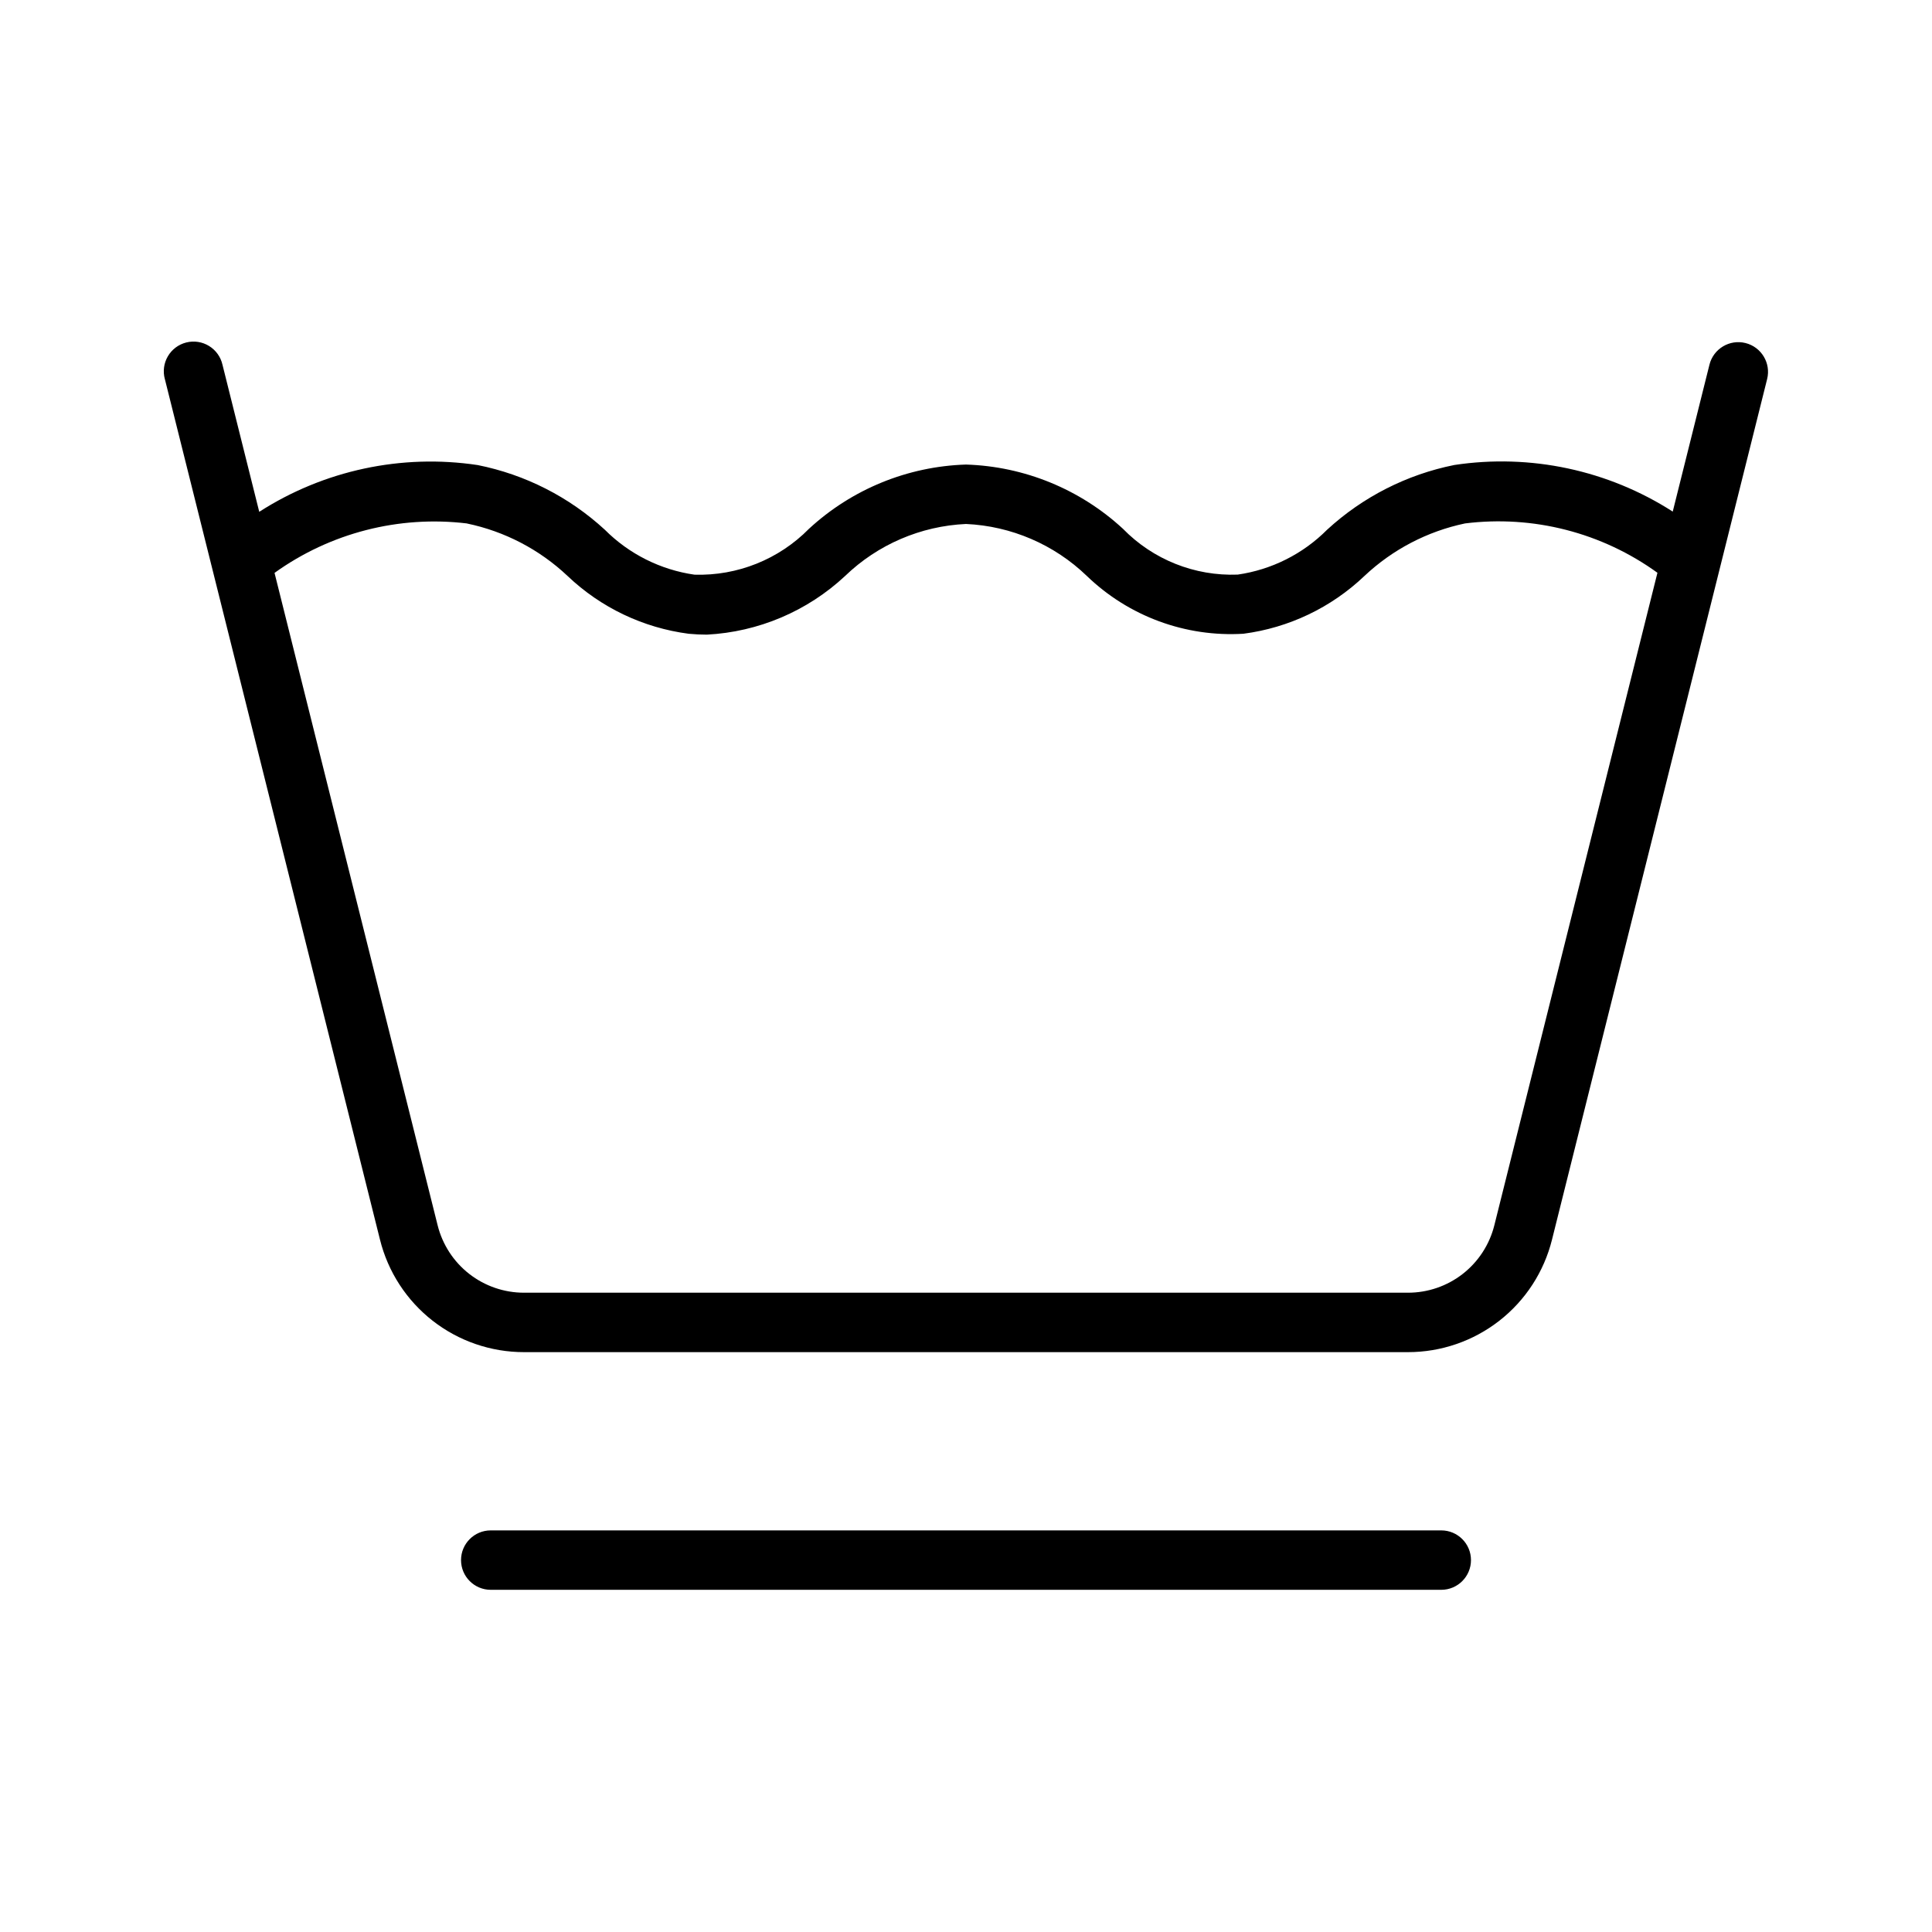
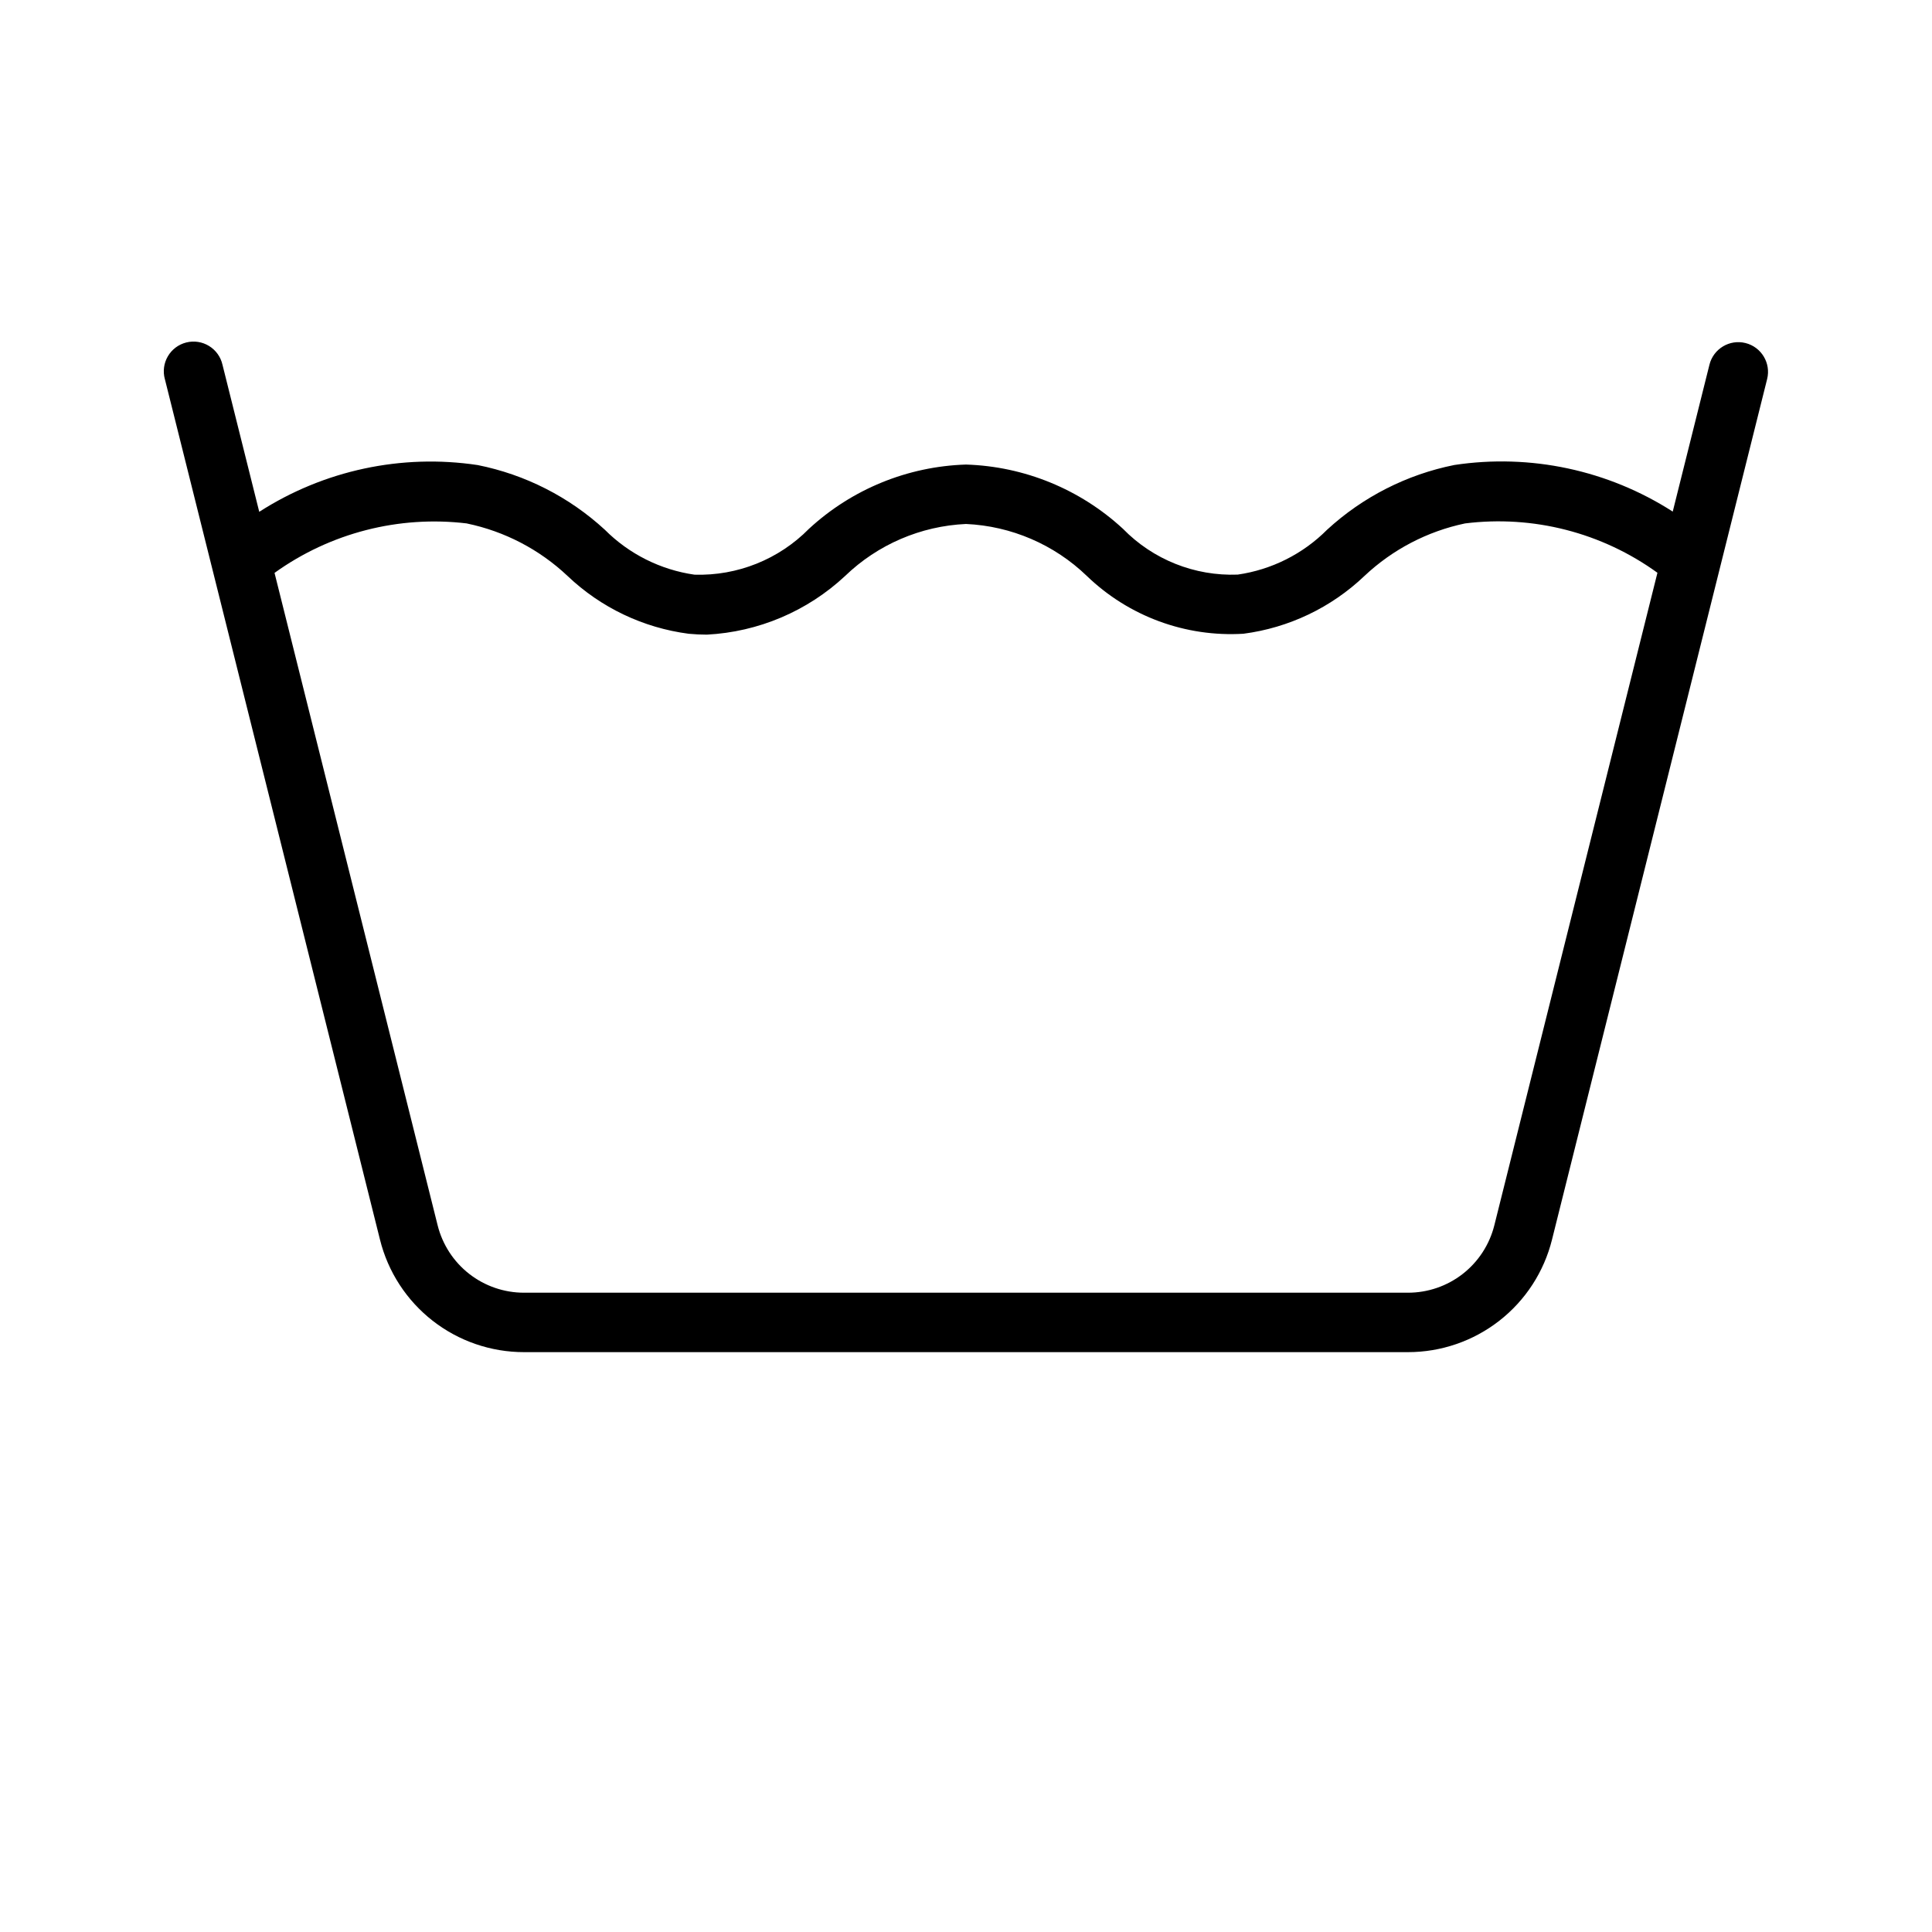
<svg xmlns="http://www.w3.org/2000/svg" fill="#000000" width="800px" height="800px" version="1.1" viewBox="144 144 512 512">
  <g>
    <path d="m187.69 244.46 57.012 228.06c2.117 8.52 7.031 16.086 13.953 21.488 6.918 5.402 15.449 8.332 24.23 8.324h234.22c8.781 0.008 17.312-2.922 24.234-8.324 6.926-5.402 11.836-12.969 13.957-21.488l57.012-228.06c1.055-4.223-1.516-8.496-5.734-9.551-4.223-1.051-8.496 1.516-9.551 5.738l-9.73 38.93c-17.156-11.004-37.73-15.395-57.883-12.348-12.598 2.527-24.262 8.461-33.719 17.16-6.398 6.426-14.715 10.598-23.691 11.887-11.398 0.434-22.449-3.981-30.41-12.145-11.367-10.496-26.133-16.539-41.594-17.02-15.465 0.484-30.238 6.527-41.605 17.02-7.981 8.109-18.98 12.516-30.352 12.164-8.996-1.293-17.328-5.469-23.746-11.902-9.449-8.699-21.105-14.633-33.703-17.148-20.16-3.027-40.734 1.379-57.887 12.391l-9.746-38.988c-0.469-2.066-1.75-3.852-3.555-4.961-1.801-1.109-3.977-1.445-6.027-0.93-2.055 0.512-3.816 1.828-4.887 3.656-1.07 1.824-1.359 4.004-0.805 6.047zm80.059 38.27c10.004 2.082 19.234 6.898 26.668 13.914 8.805 8.379 20.047 13.742 32.102 15.312 1.652 0.152 3.254 0.23 4.797 0.23 13.664-0.703 26.641-6.211 36.641-15.543 8.648-8.34 20.039-13.242 32.043-13.785 12 0.543 23.395 5.445 32.039 13.789 11.078 10.68 26.125 16.23 41.484 15.301 12.035-1.57 23.266-6.93 32.055-15.301 7.438-7.012 16.668-11.832 26.672-13.934 18.039-2.25 36.258 2.422 50.988 13.078l-43.219 172.91c-1.273 5.109-4.219 9.648-8.371 12.891-4.152 3.238-9.27 4.996-14.539 4.988h-234.22c-5.269 0.008-10.387-1.75-14.539-4.988-4.152-3.242-7.102-7.781-8.375-12.891l-43.219-172.88c14.758-10.602 32.957-15.277 50.996-13.102z" />
-     <path d="m274.05 549.57c-4.348 0-7.871 3.523-7.871 7.871s3.523 7.875 7.871 7.875h251.9c4.348 0 7.875-3.527 7.875-7.875s-3.527-7.871-7.875-7.871z" />
  </g>
</svg>